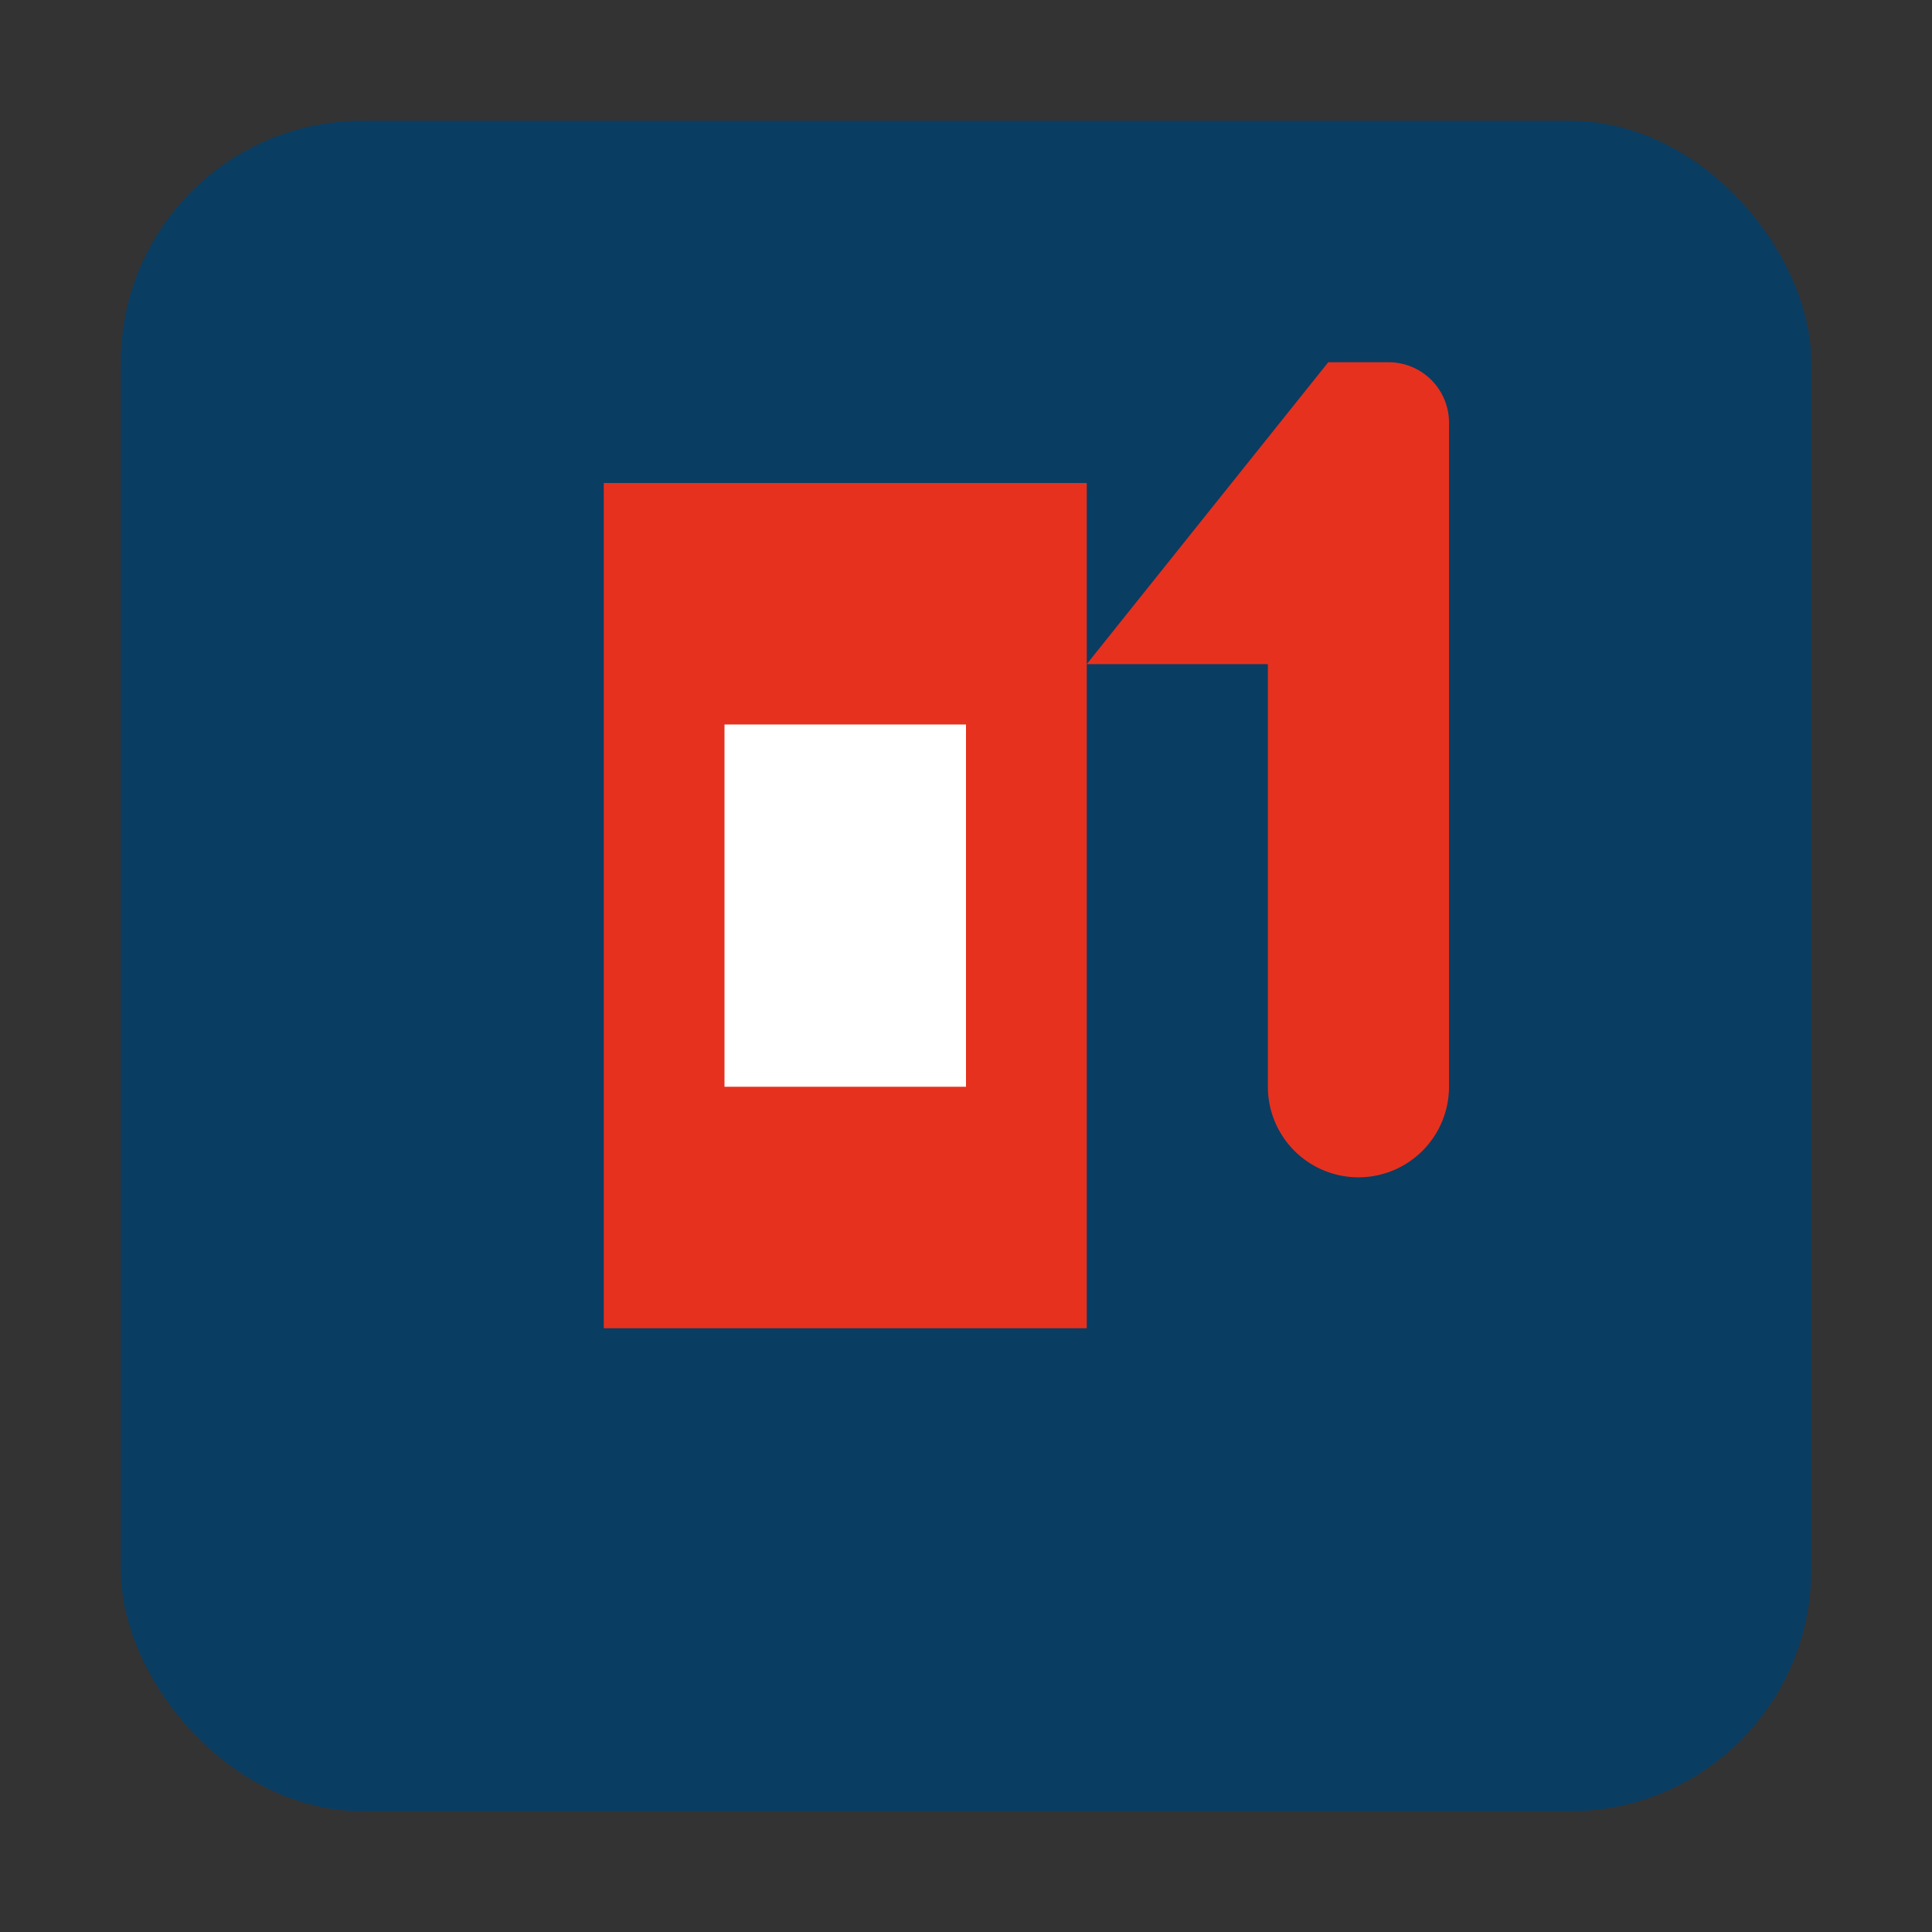
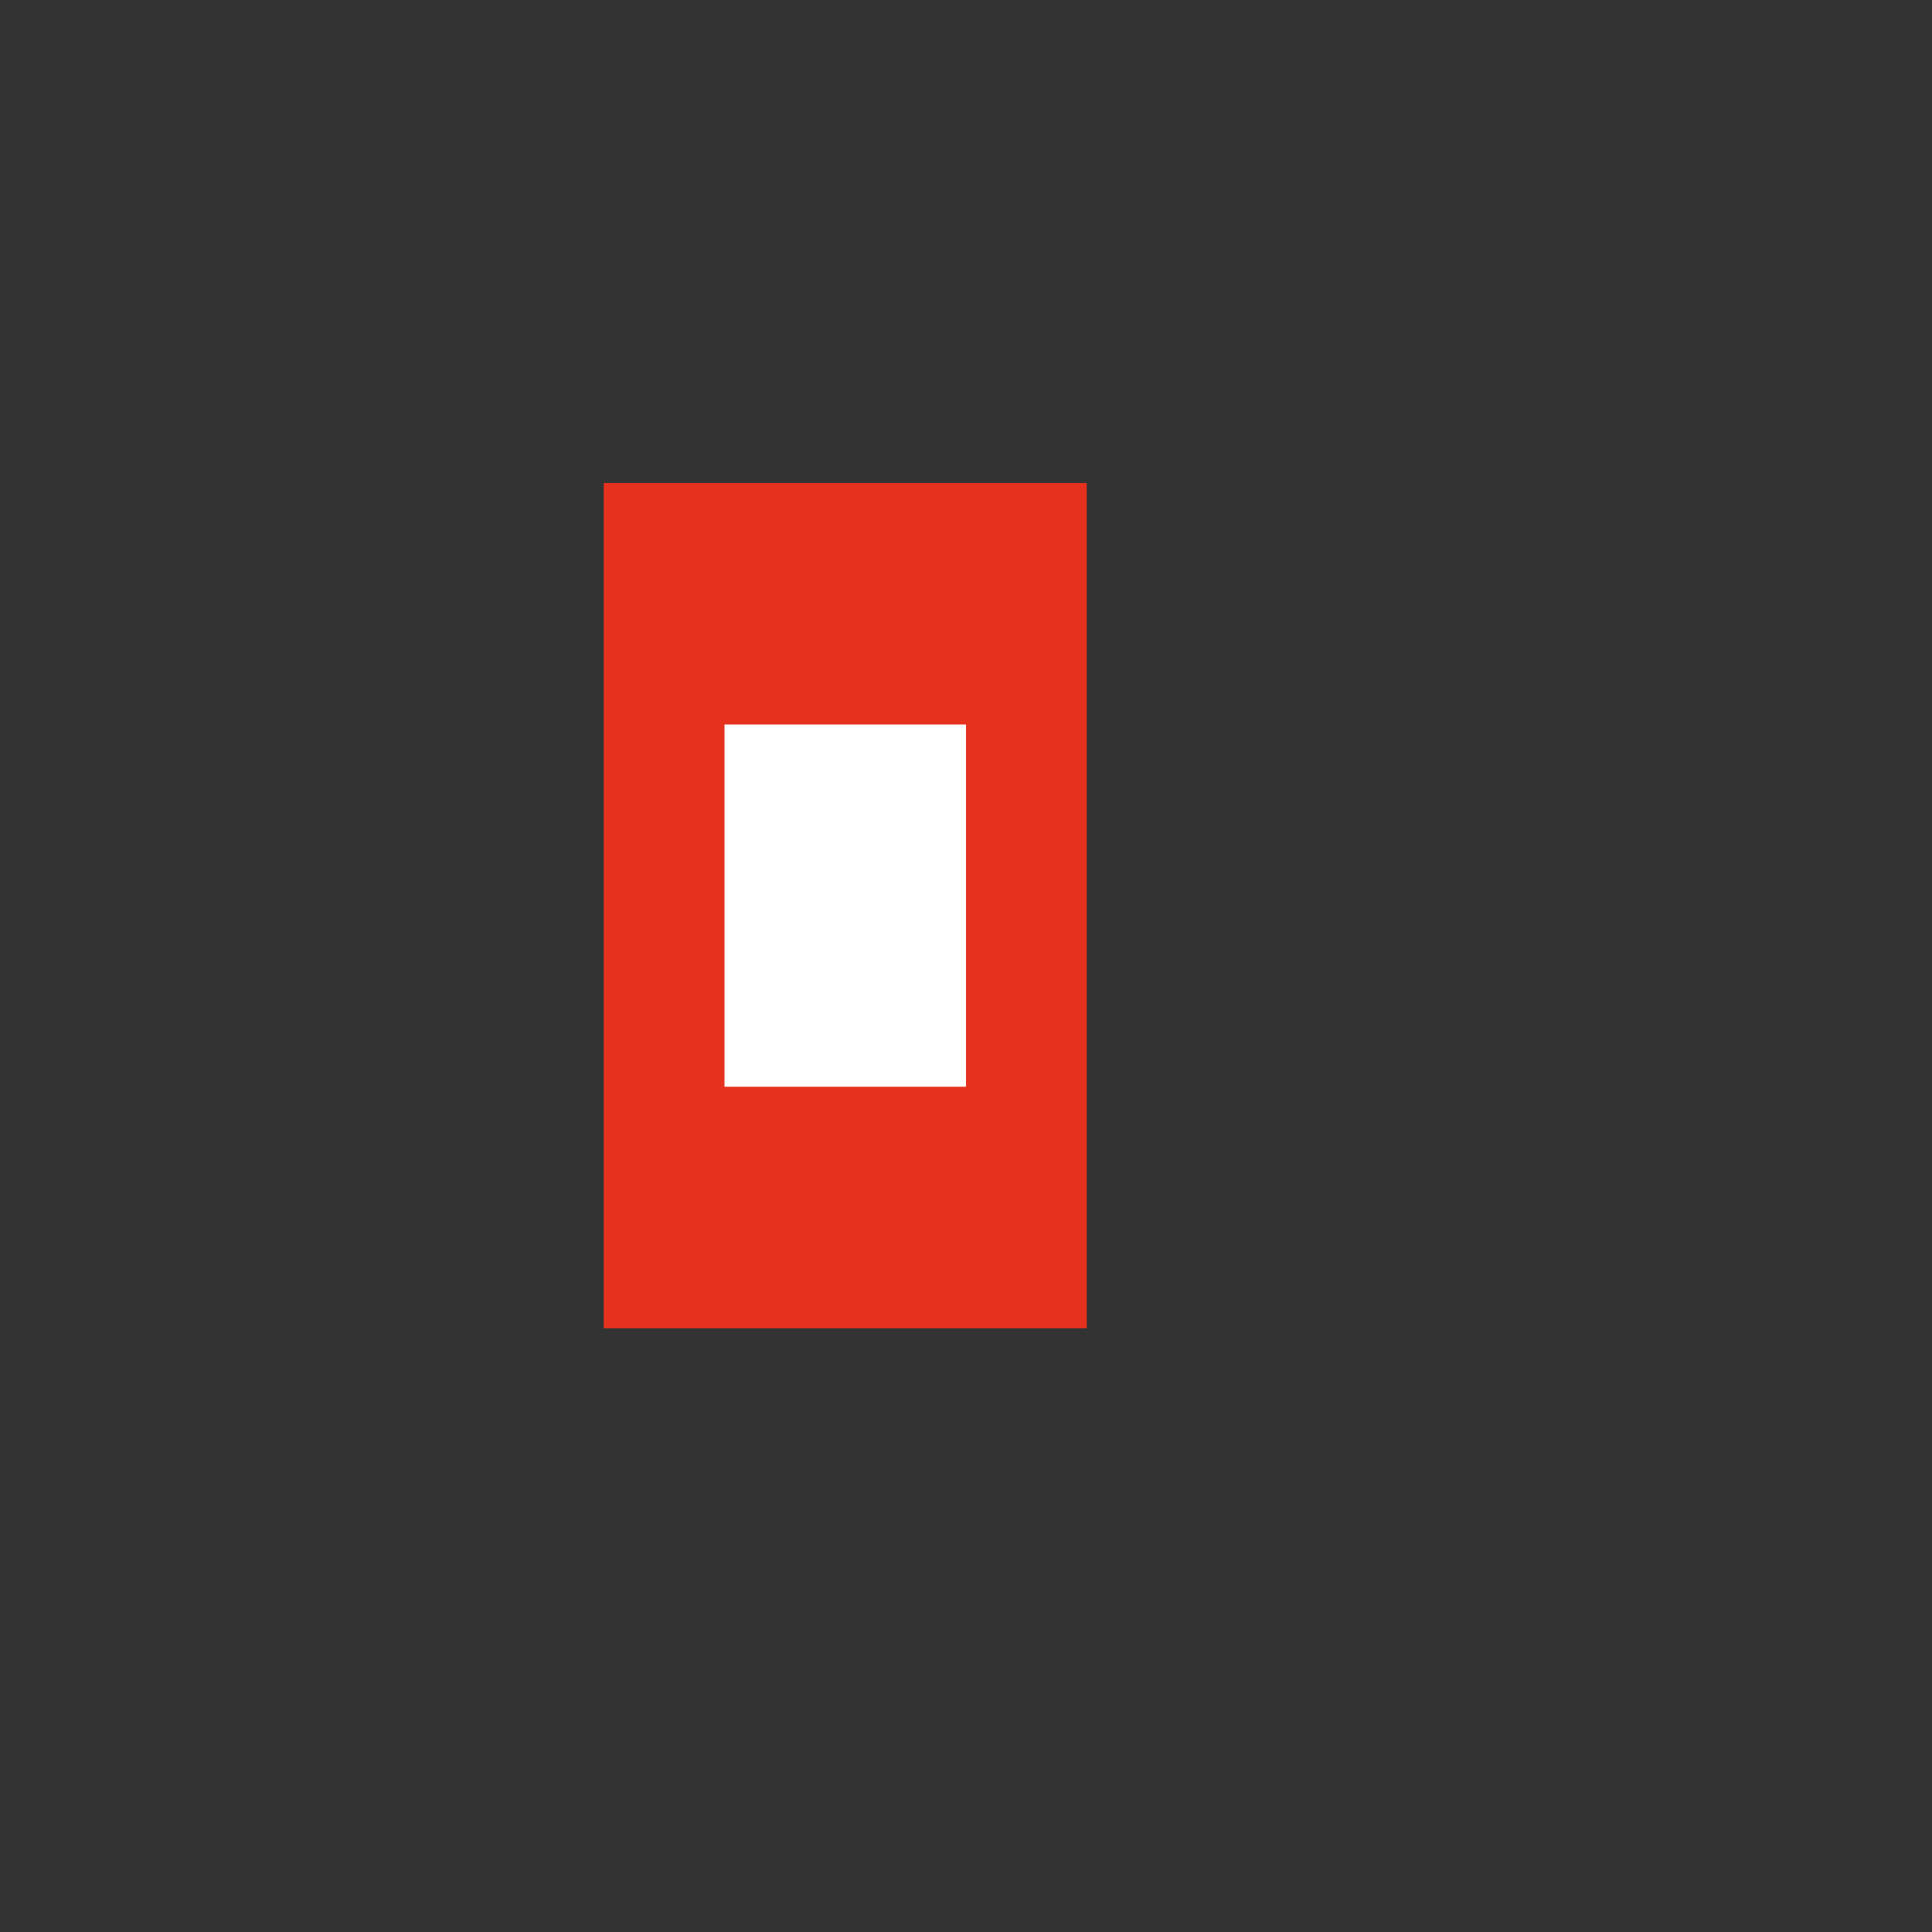
<svg xmlns="http://www.w3.org/2000/svg" width="32" height="32" viewBox="0 0 32 32">
  <rect x="0" y="0" width="32" height="32" fill="#333333" stroke="none" />
-   <rect x="2" y="2" width="28" height="28" rx="4" fill="#0a3d62" />
  <path d="M10 8 L10 22 L18 22 L18 8 Z" fill="#e6311f" />
-   <path d="M18 11 L21 11 L21 18 A1.5 1.5 0 0 0 22.5 19.5 A1.5 1.5 0 0 0 24 18 L24 7 A1 1 0 0 0 23 6 L22 6" fill="#e6311f" />
  <rect x="12" y="12" width="4" height="6" fill="#ffffff" />
</svg>